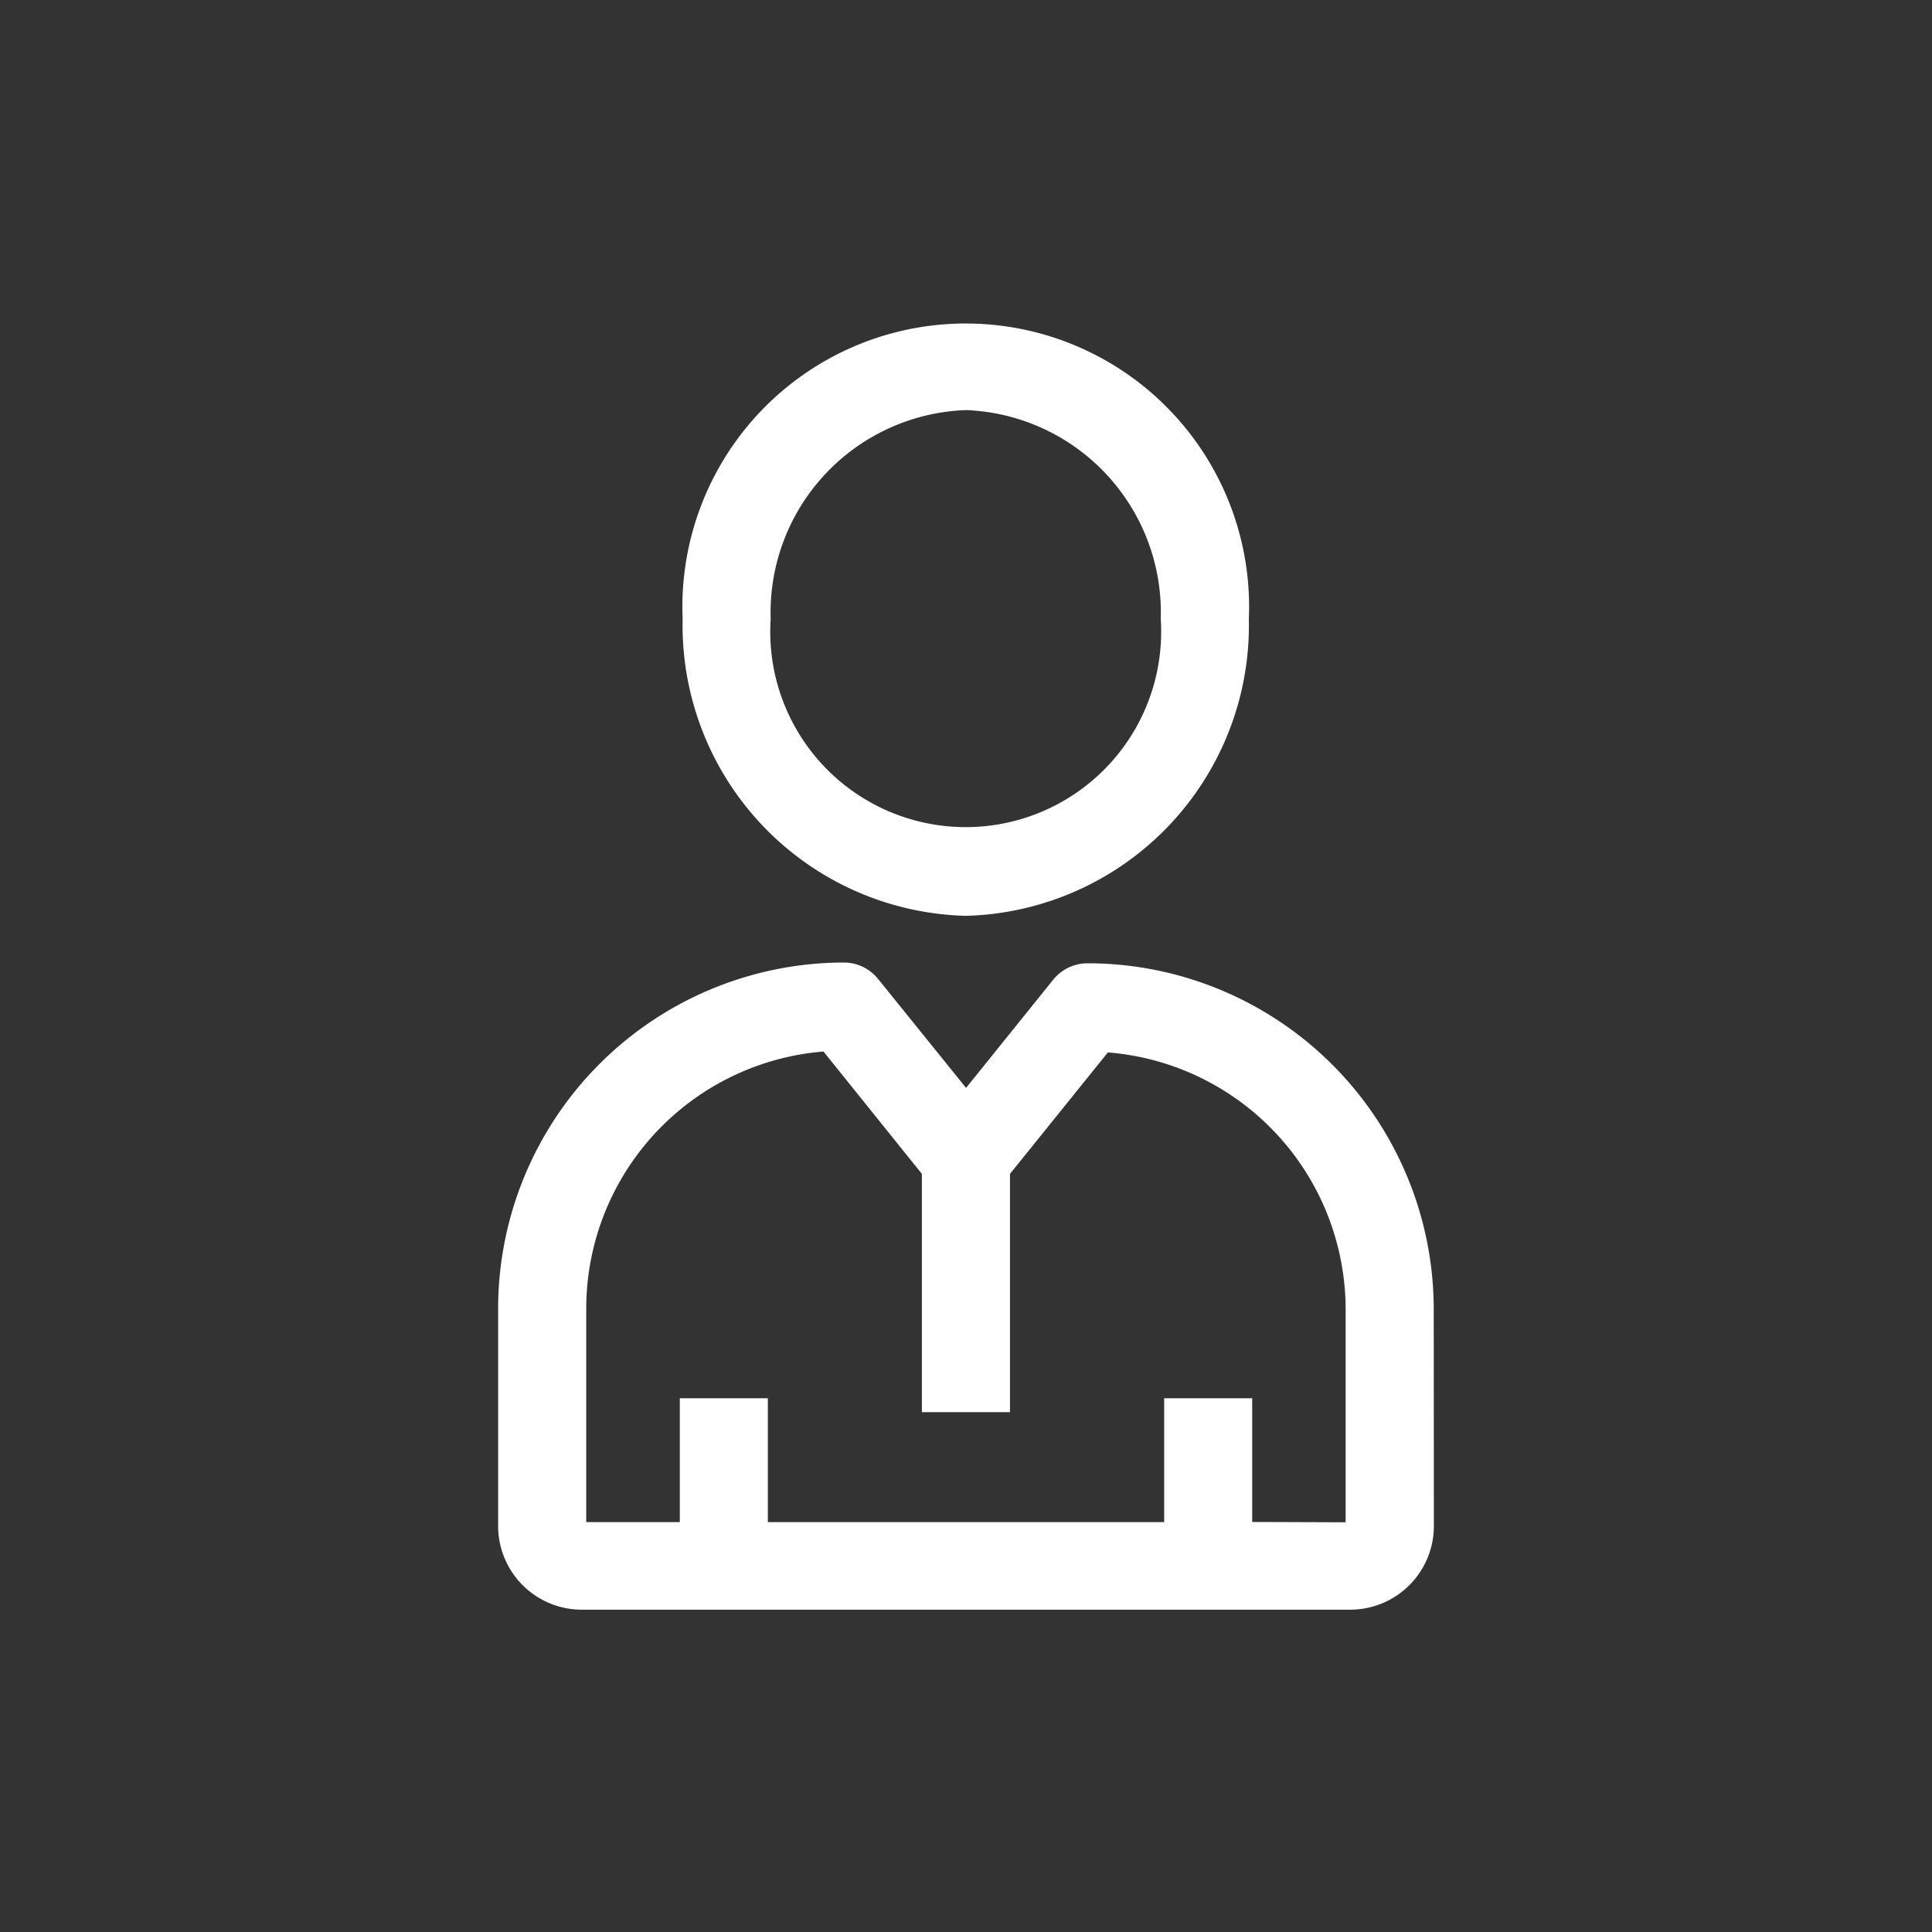
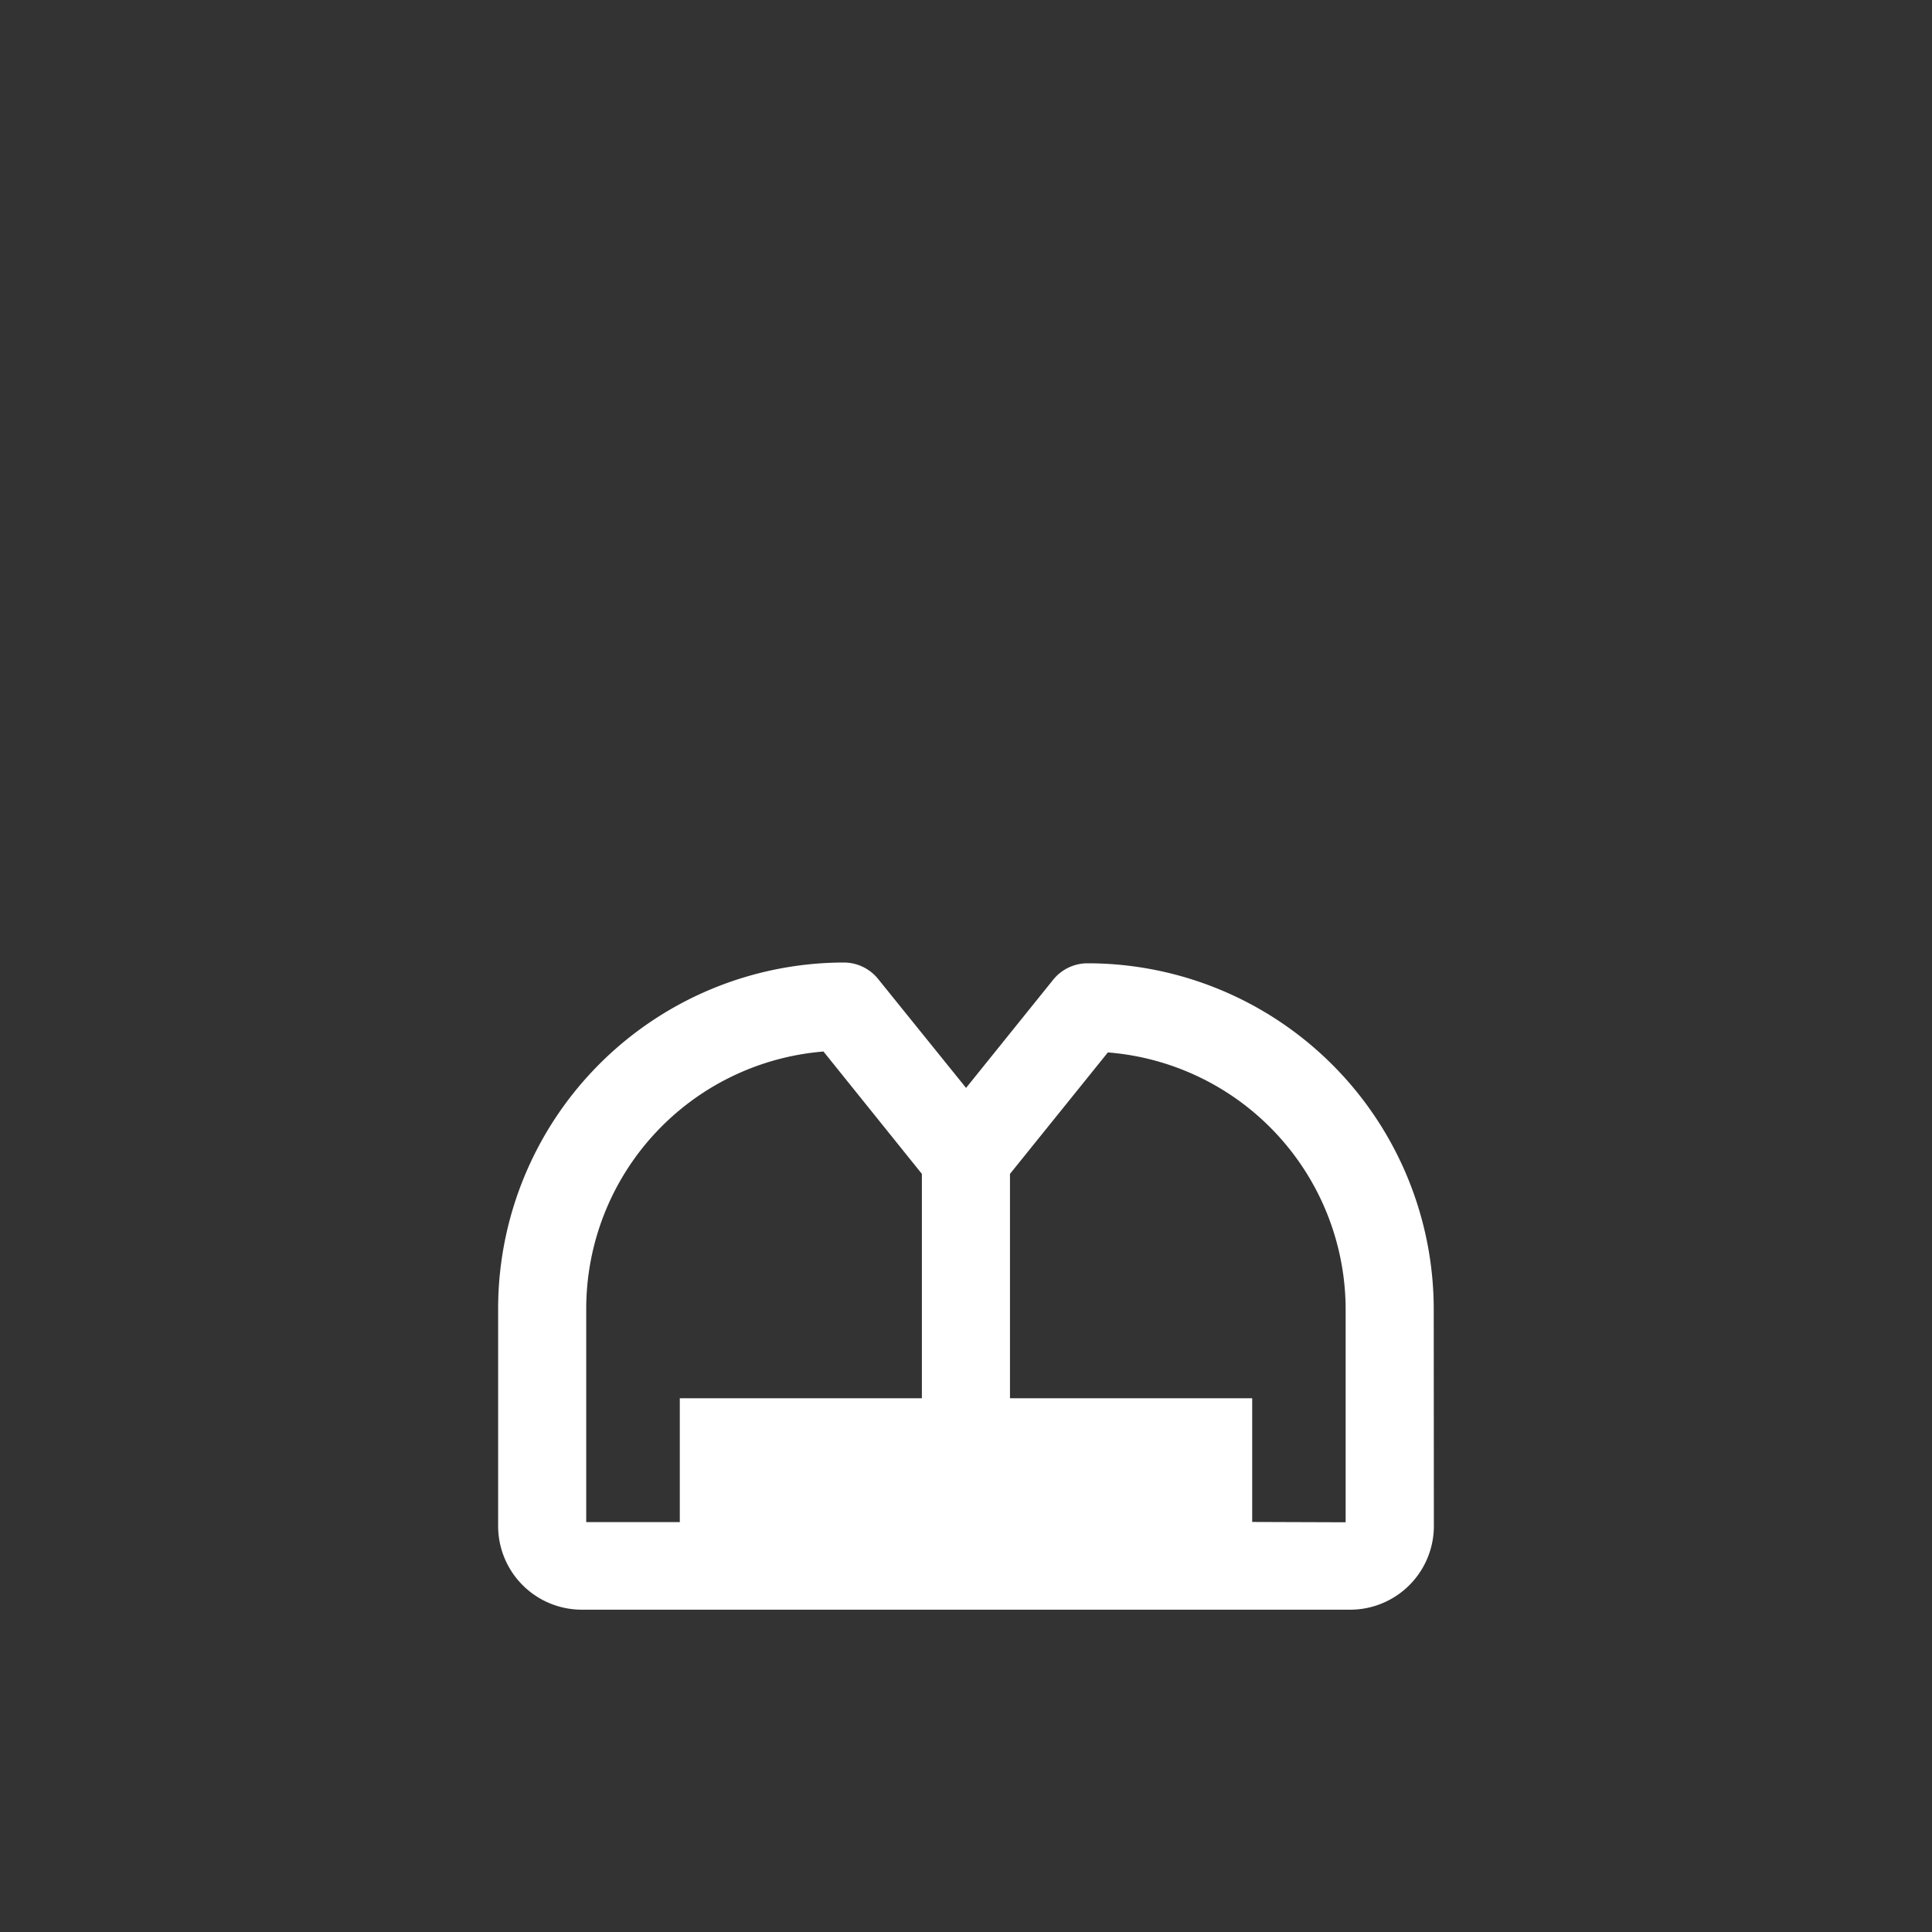
<svg xmlns="http://www.w3.org/2000/svg" id="ic_login_admin" width="30" height="30" viewBox="0 0 30 30">
  <rect x="0" y="0" width="30" height="30" fill="#333333" stroke="none" />
  <rect id="이미지_12" data-name="이미지 12" width="30" height="30" fill="none" />
  <g id="administrator" transform="translate(-56.265 5)">
-     <path id="패스_10918" data-name="패스 10918" d="M135.533,9.221a4.512,4.512,0,0,1-4.4-4.61,4.4,4.4,0,1,1,8.792,0A4.512,4.512,0,0,1,135.533,9.221Zm0-7.853A3.145,3.145,0,0,0,132.5,4.61a3.035,3.035,0,1,0,6.057,0A3.145,3.145,0,0,0,135.533,1.368Z" transform="translate(-64.268)" fill="#fff" />
-     <path id="패스_10920" data-name="패스 10920" d="M78.528,238.114a5.376,5.376,0,0,0-5.368-5.368h-.009a.684.684,0,0,0-.532.255l-1.353,1.68L69.9,232.989a.684.684,0,0,0-.532-.255A5.376,5.376,0,0,0,64,238.1l0,3.4a1.3,1.3,0,0,0,1.282,1.283H77.248a1.3,1.3,0,0,0,1.282-1.283Zm-2.819,3.307V239.5H74.342v1.923H68.188V239.5H66.821v1.923H65.368l0-3.318a4.008,4.008,0,0,1,3.684-3.989l1.528,1.9v3.7h1.368v-3.7l1.52-1.886a4.008,4.008,0,0,1,3.692,3.99l0,3.306Z" transform="translate(0 -222.788)" fill="#fff" />
+     <path id="패스_10920" data-name="패스 10920" d="M78.528,238.114a5.376,5.376,0,0,0-5.368-5.368h-.009a.684.684,0,0,0-.532.255l-1.353,1.68L69.9,232.989a.684.684,0,0,0-.532-.255A5.376,5.376,0,0,0,64,238.1l0,3.4a1.3,1.3,0,0,0,1.282,1.283H77.248a1.3,1.3,0,0,0,1.282-1.283Zm-2.819,3.307V239.5H74.342H68.188V239.5H66.821v1.923H65.368l0-3.318a4.008,4.008,0,0,1,3.684-3.989l1.528,1.9v3.7h1.368v-3.7l1.52-1.886a4.008,4.008,0,0,1,3.692,3.99l0,3.306Z" transform="translate(0 -222.788)" fill="#fff" />
  </g>
</svg>